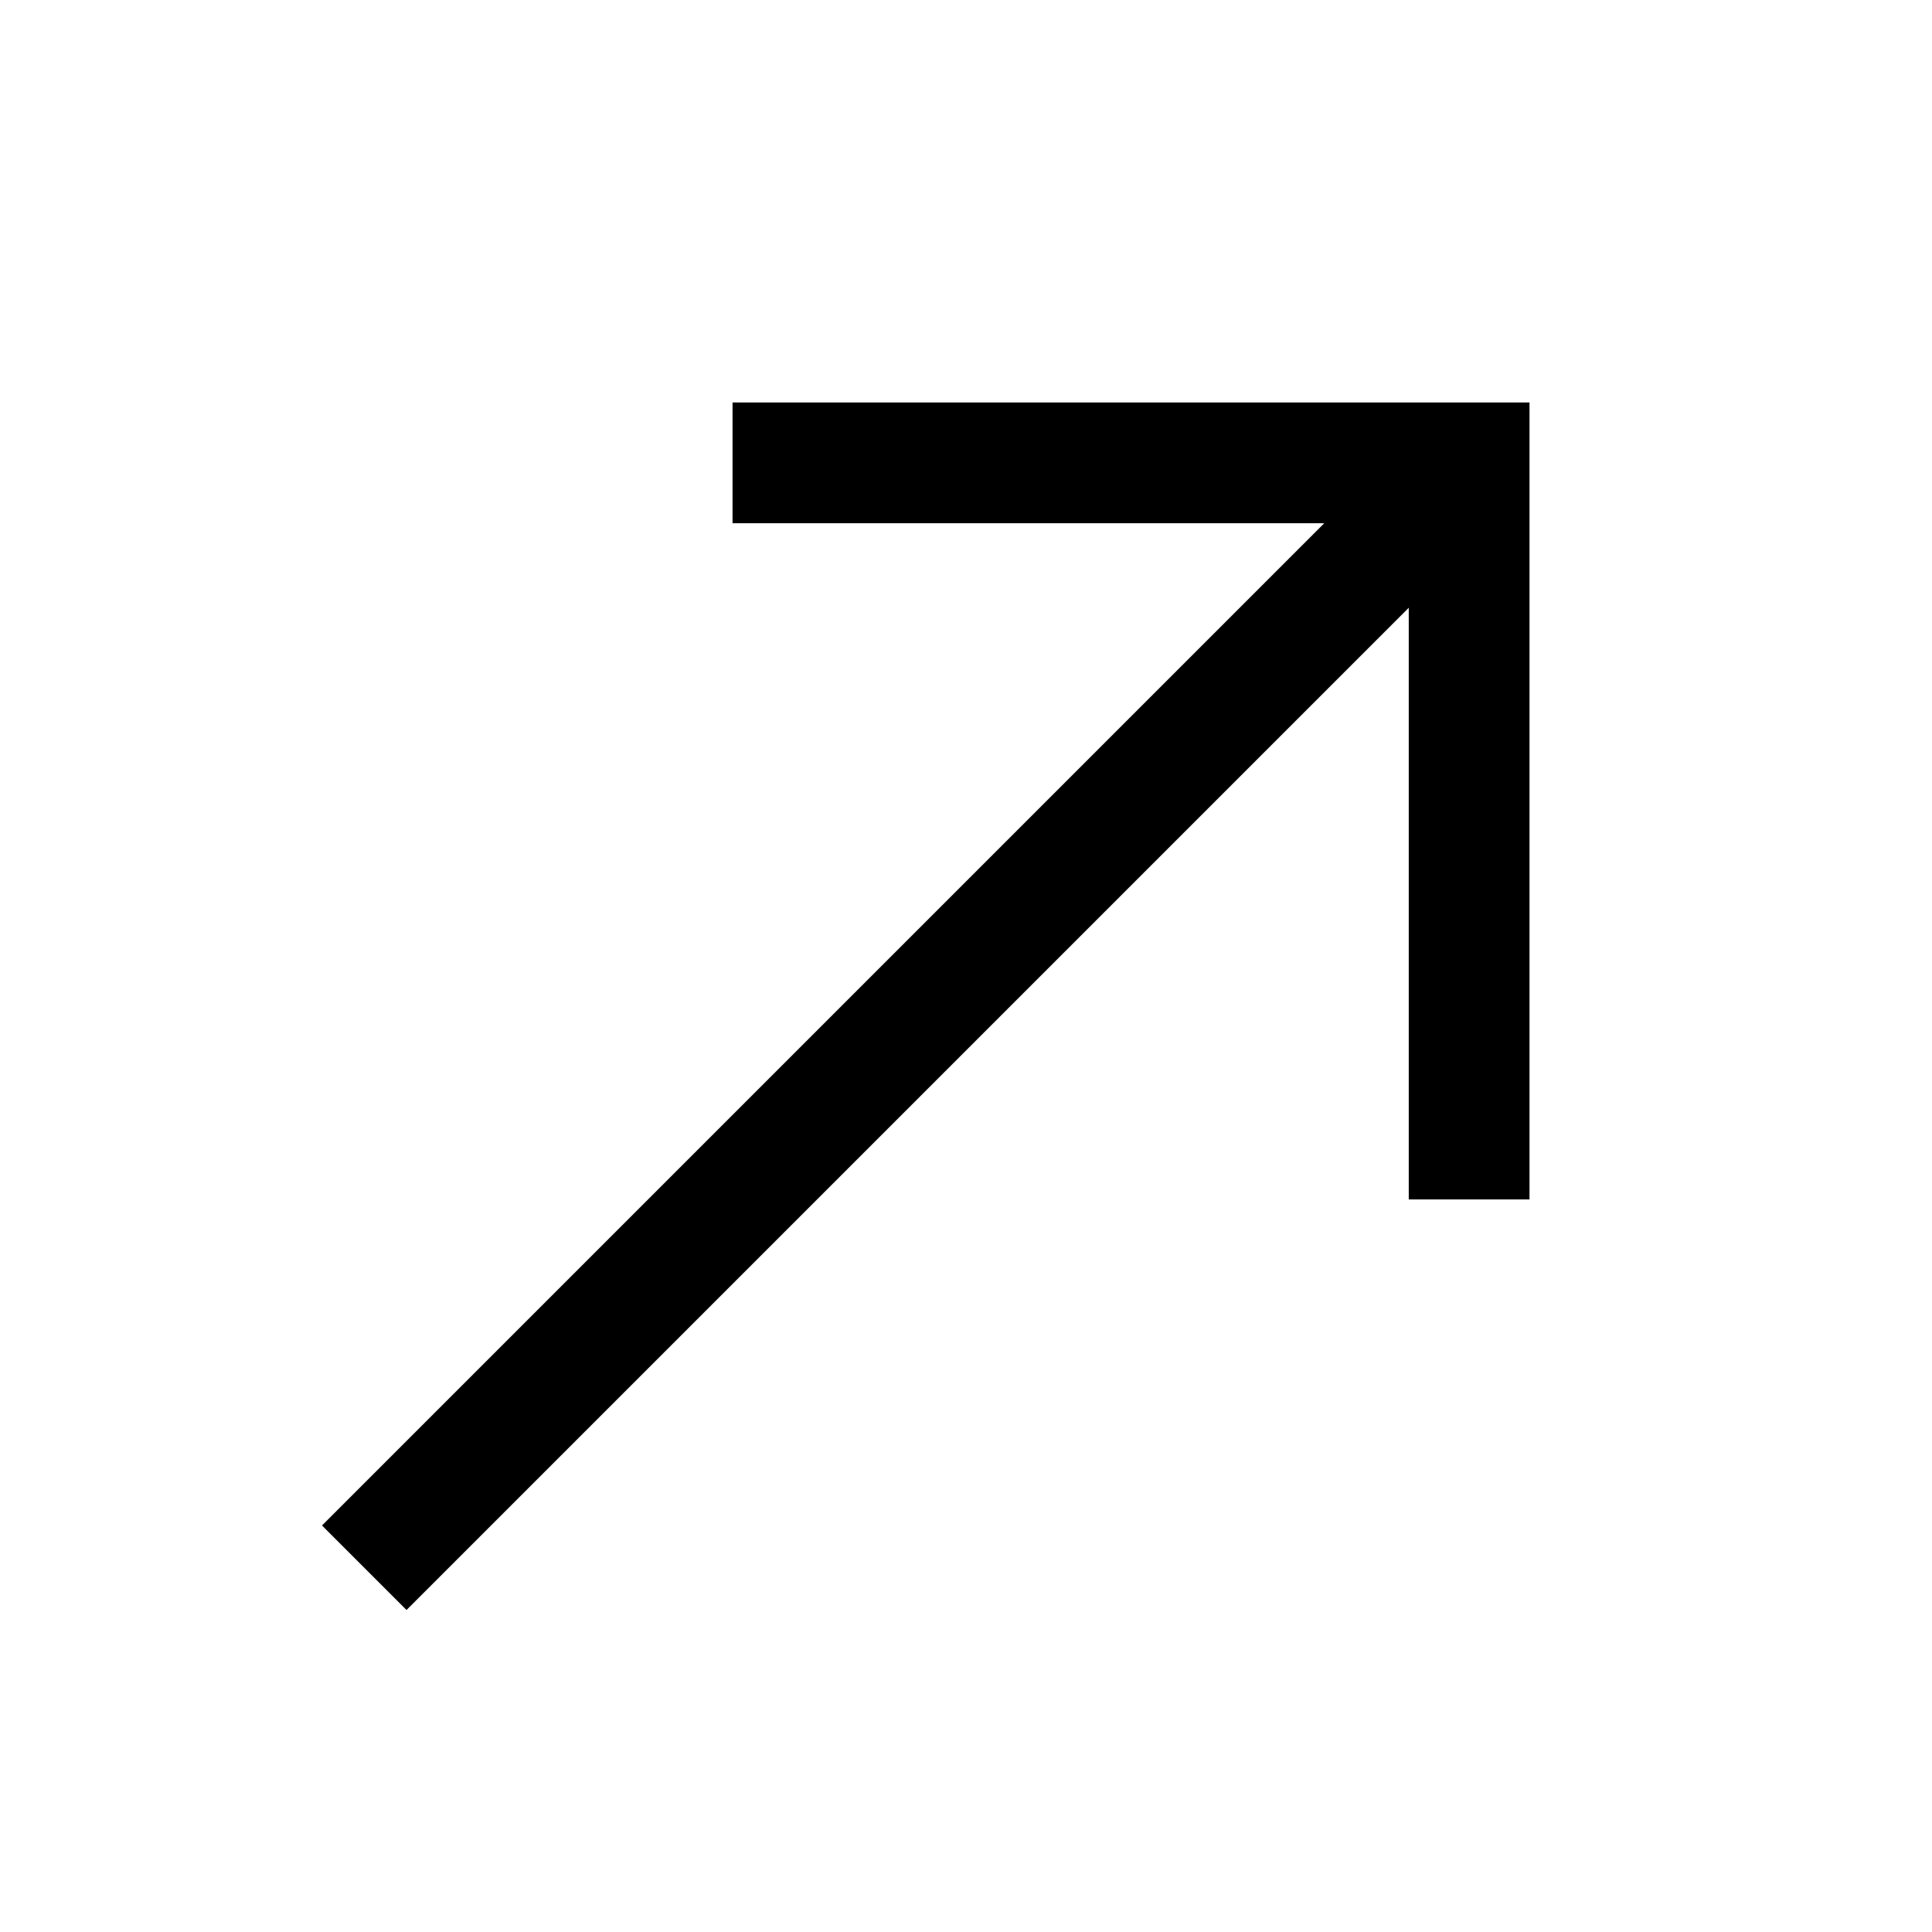
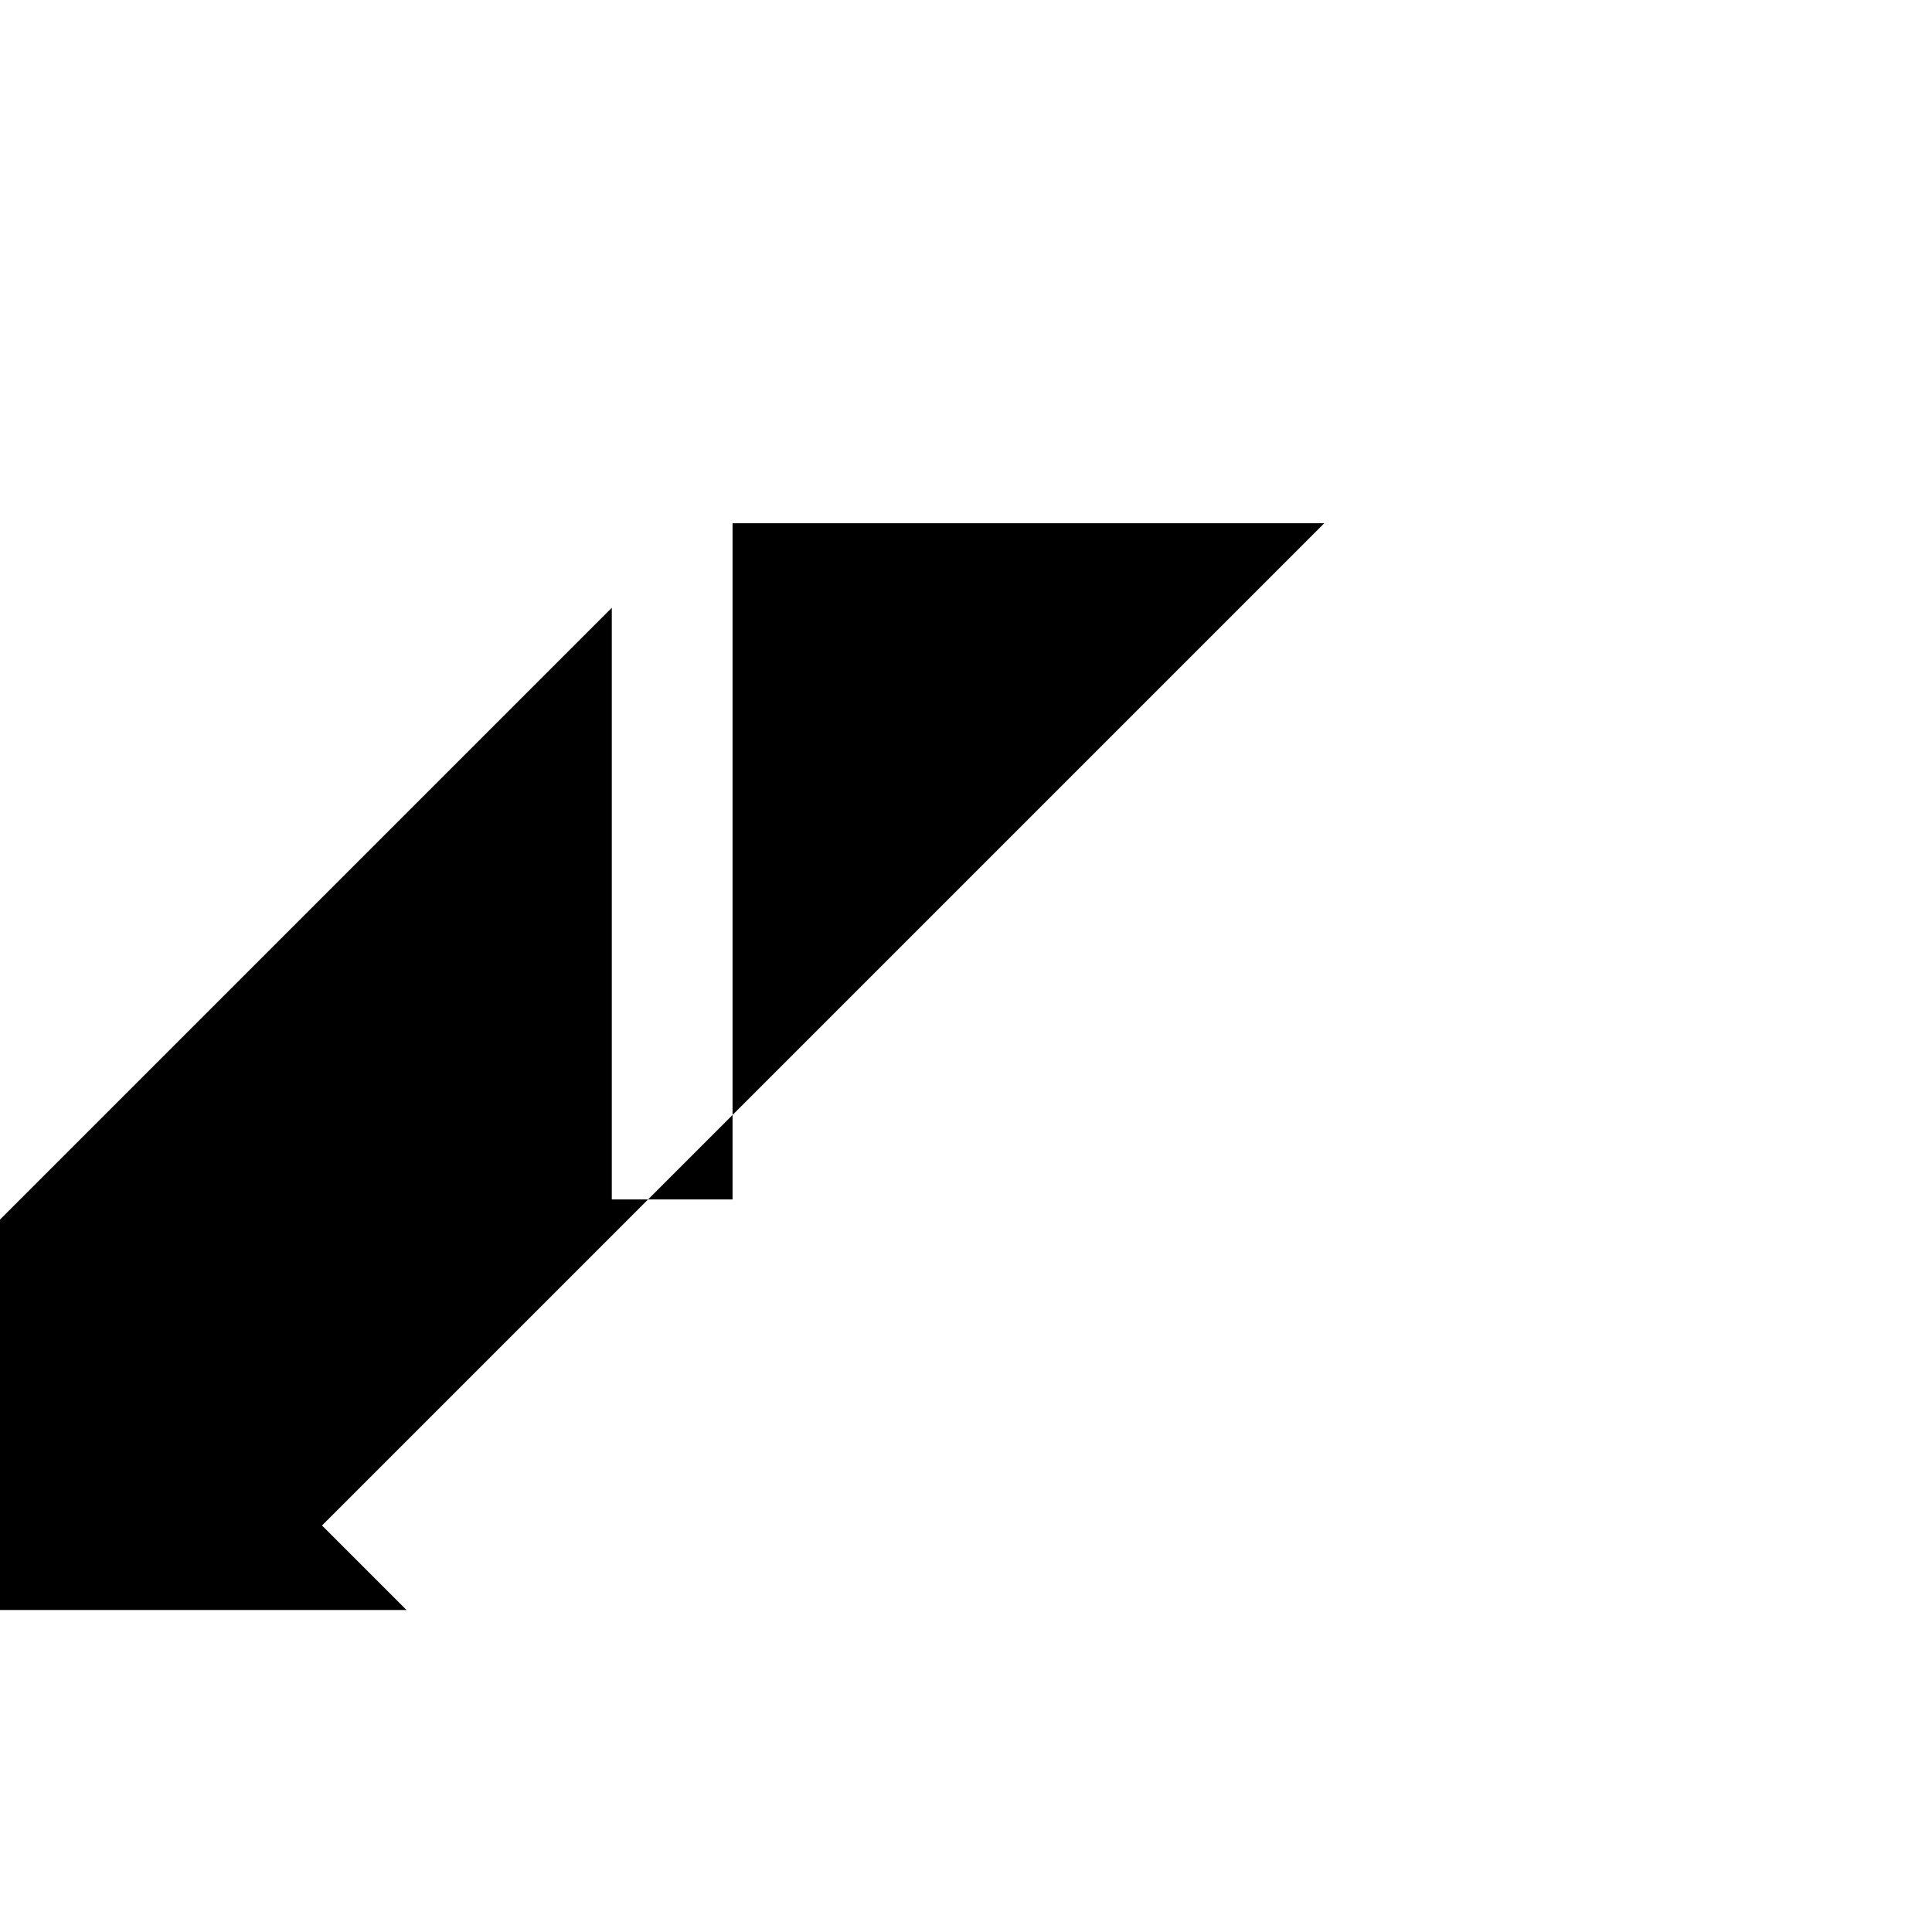
<svg xmlns="http://www.w3.org/2000/svg" id="Ebene_1" version="1.1" viewBox="0 0 48 48">
-   <path d="M10.1,40l-2.1-2.1,24.9-24.9h-14.7v-3h19.8v19.8h-3v-14.7l-24.9,24.9Z" />
+   <path d="M10.1,40l-2.1-2.1,24.9-24.9h-14.7v-3v19.8h-3v-14.7l-24.9,24.9Z" />
</svg>